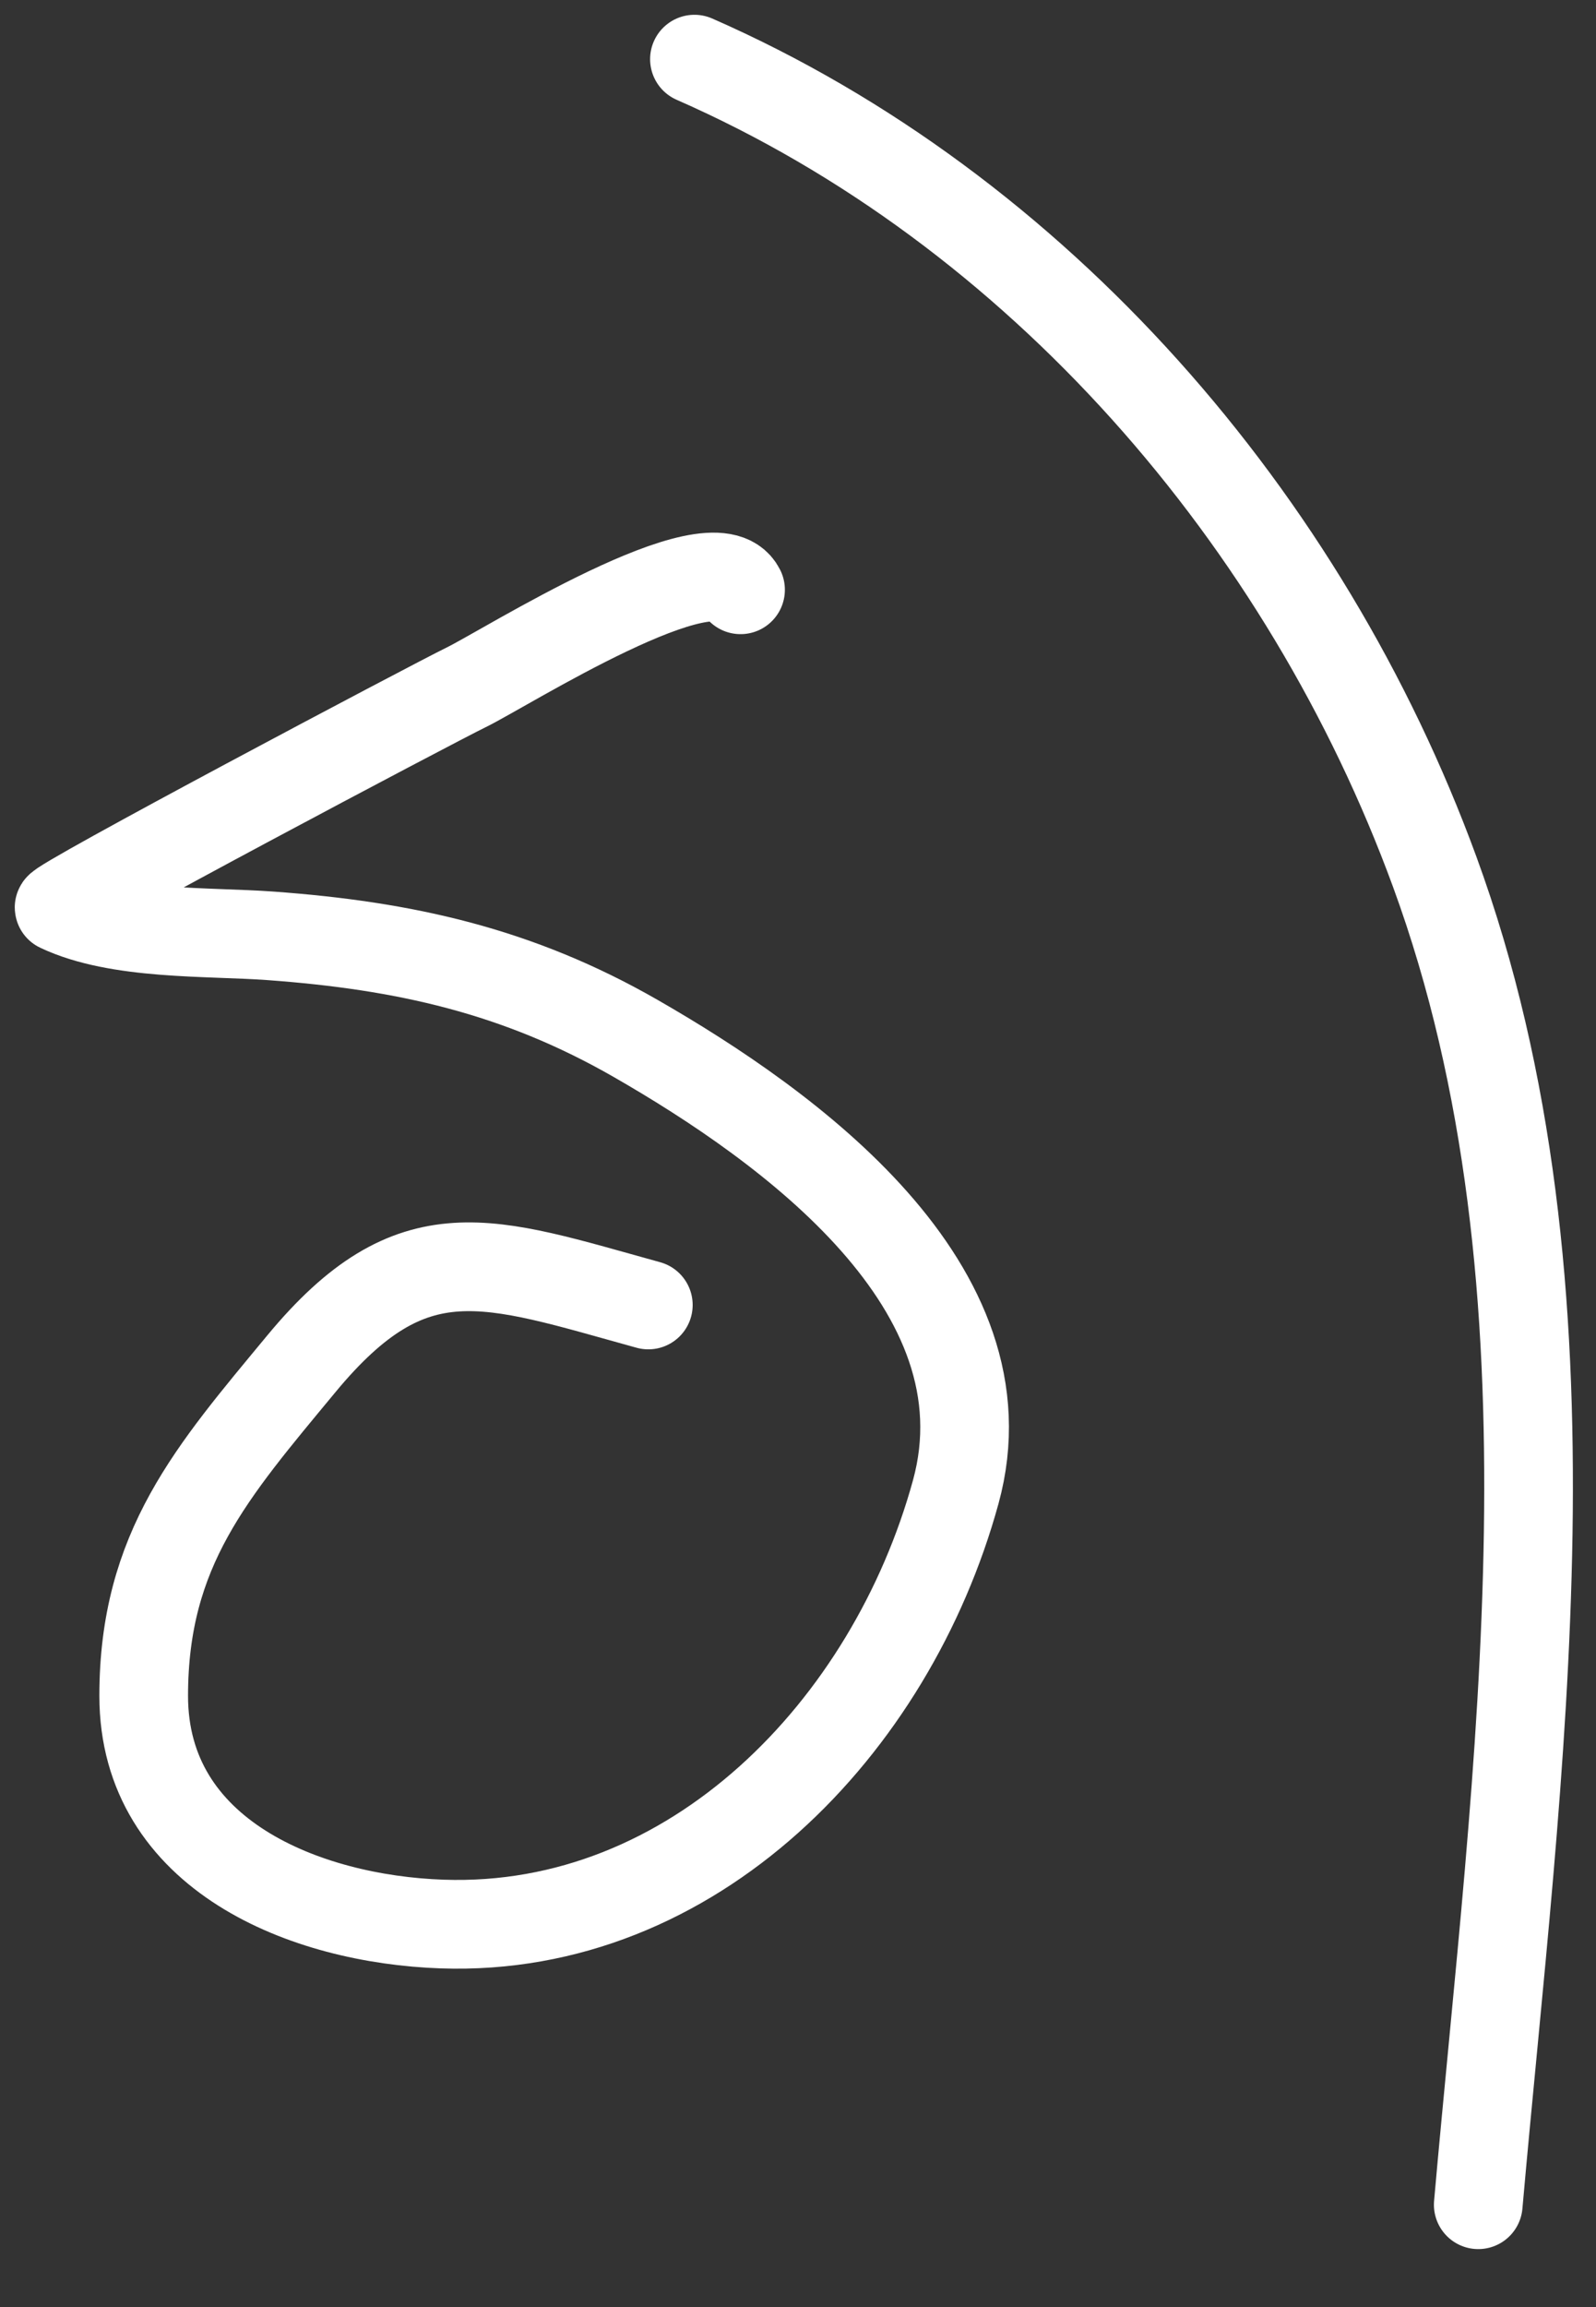
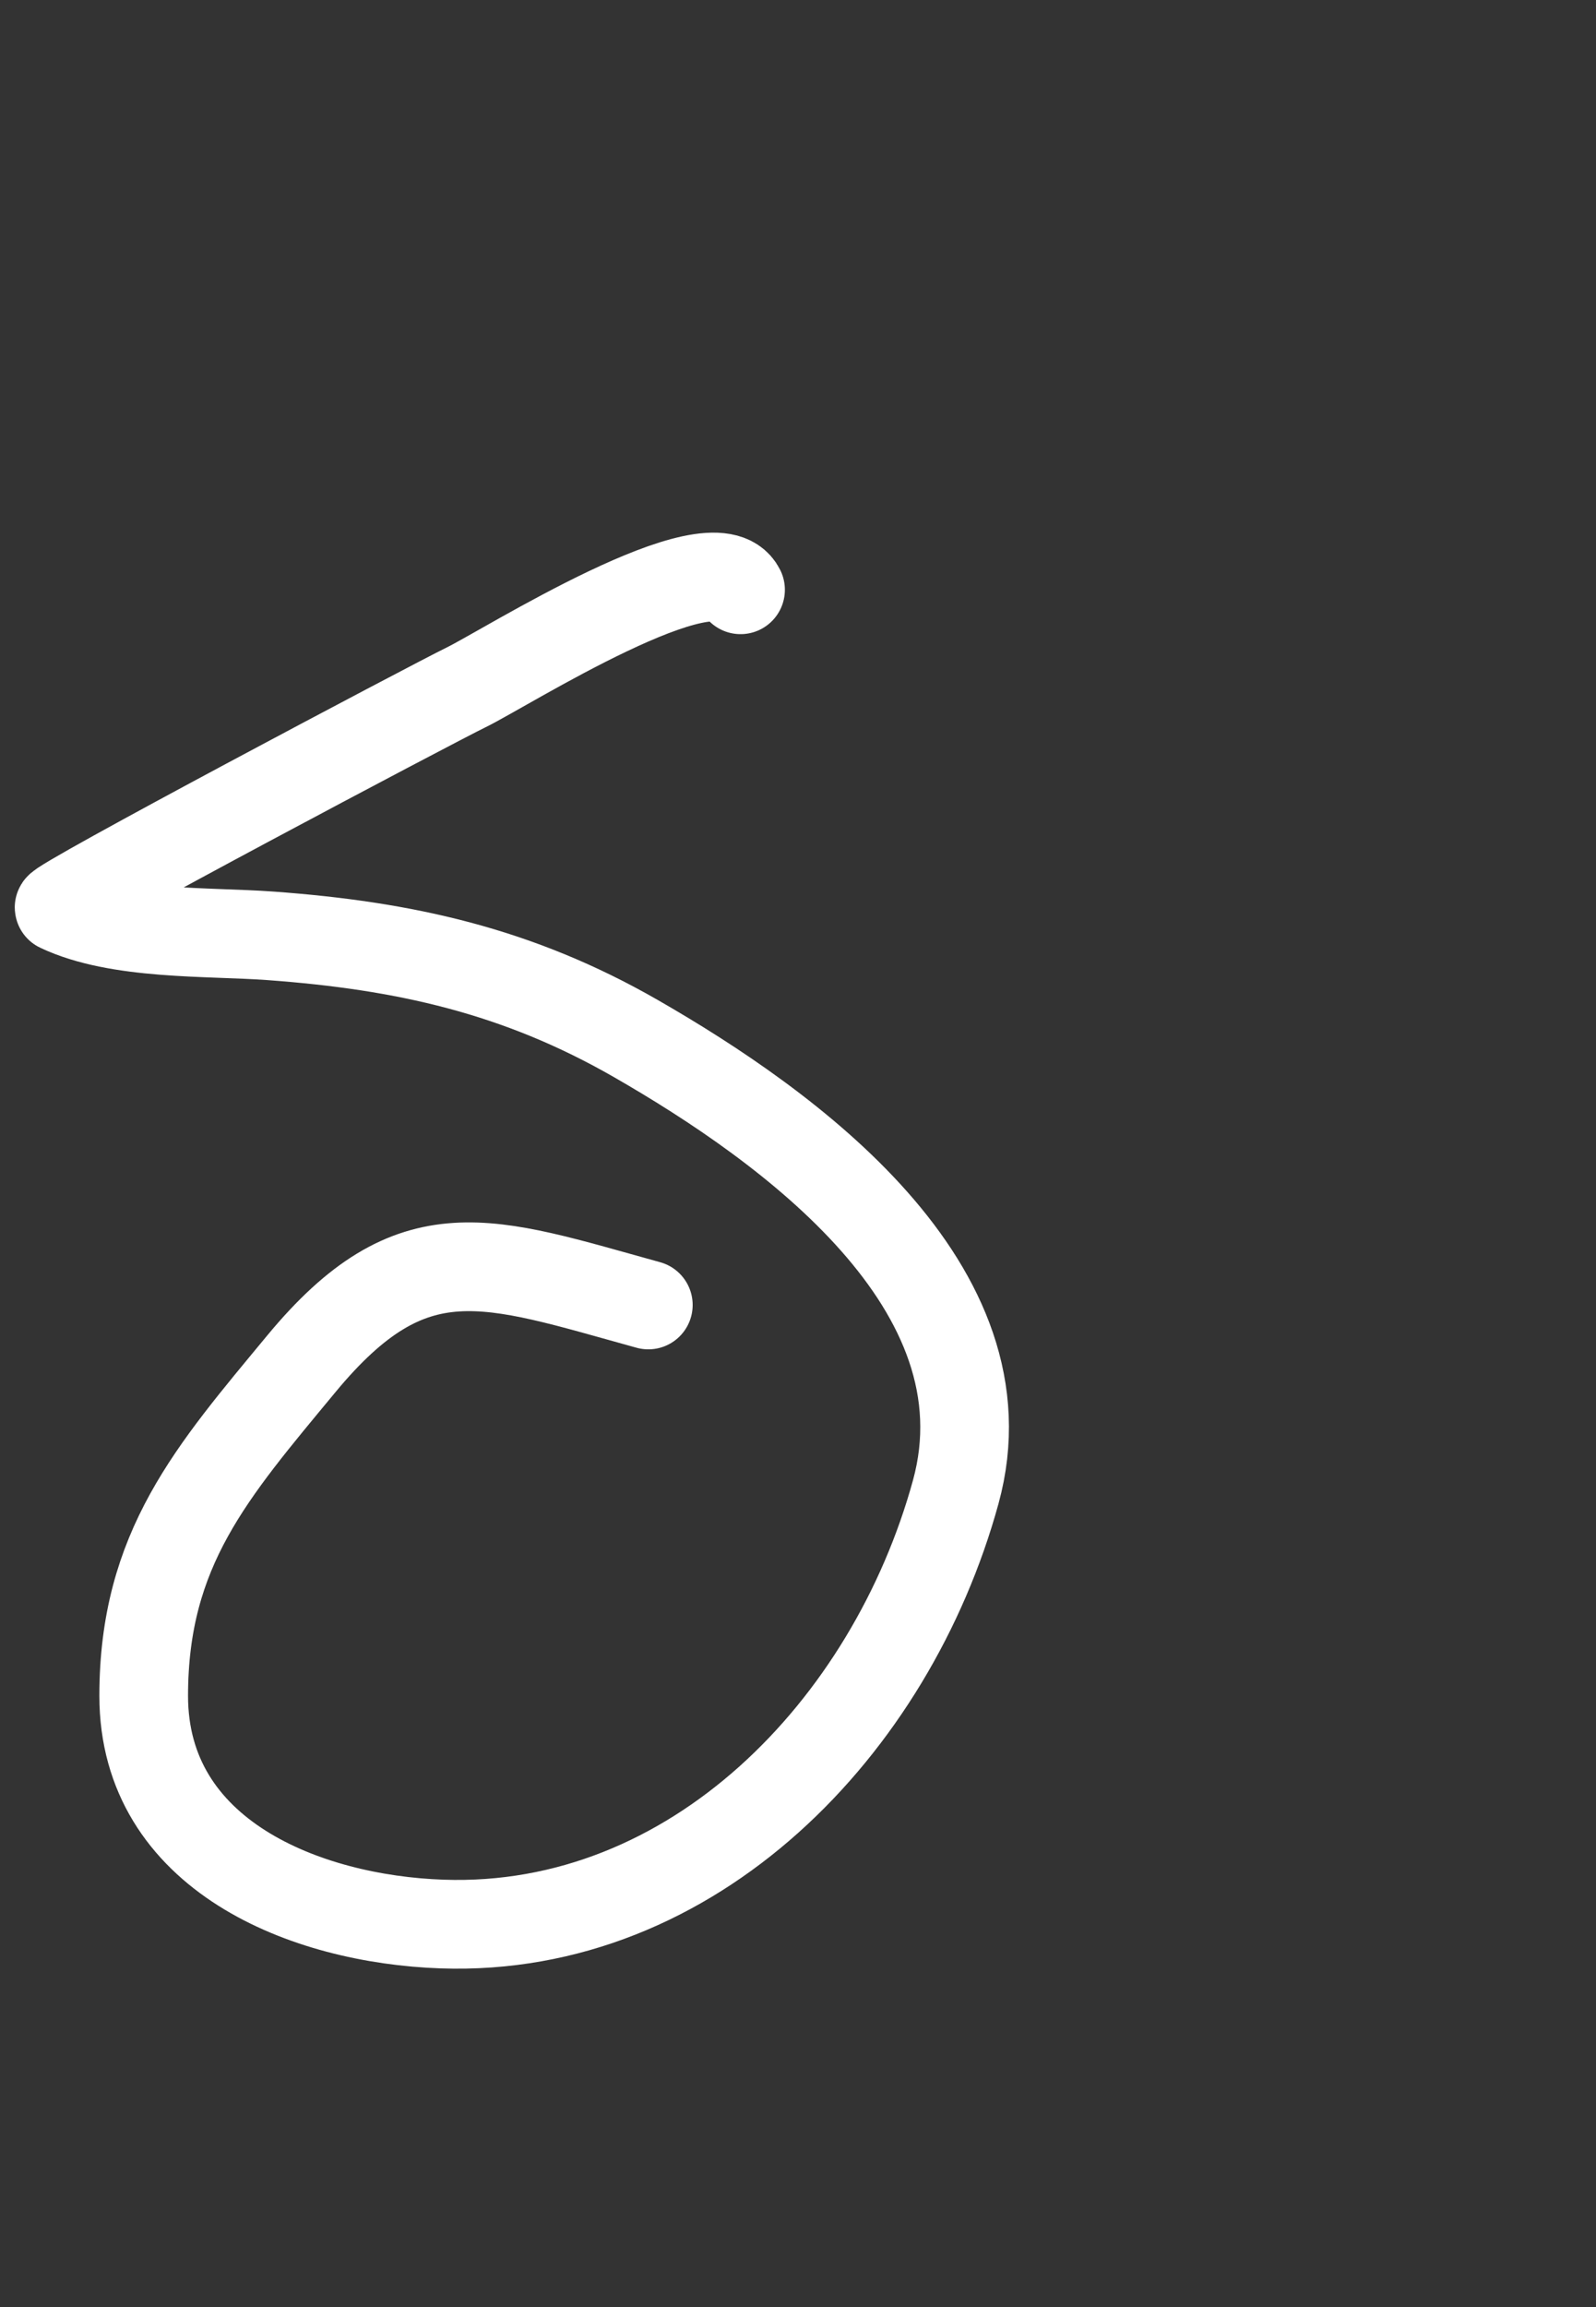
<svg xmlns="http://www.w3.org/2000/svg" width="27" height="39" viewBox="0 0 27 39" fill="none">
  <rect x="0" y="0" width="27" height="39" fill="#333333" stroke="none" />
  <path d="M10.968 22.06C8.248 21.31 6.985 20.774 5.096 23.057C3.585 24.882 2.431 26.181 2.431 28.668C2.431 31.367 5.175 32.446 7.48 32.525C11.729 32.672 15.074 29.202 16.168 25.223C17.121 21.758 13.343 19.04 10.751 17.553C8.758 16.41 6.841 15.985 4.576 15.82C3.518 15.743 1.997 15.815 1.001 15.343C0.895 15.293 7.308 11.901 7.891 11.617C8.552 11.294 12.073 9.061 12.528 9.97" stroke="white" stroke-width="1.5" stroke-linecap="round" stroke-linejoin="round" />
-   <path d="M11.748 1C17.557 3.547 22.088 8.777 24.271 14.736C26.862 21.811 25.653 29.957 25.008 37.27" stroke="white" stroke-width="1.5" stroke-linecap="round" stroke-linejoin="round" />
</svg>